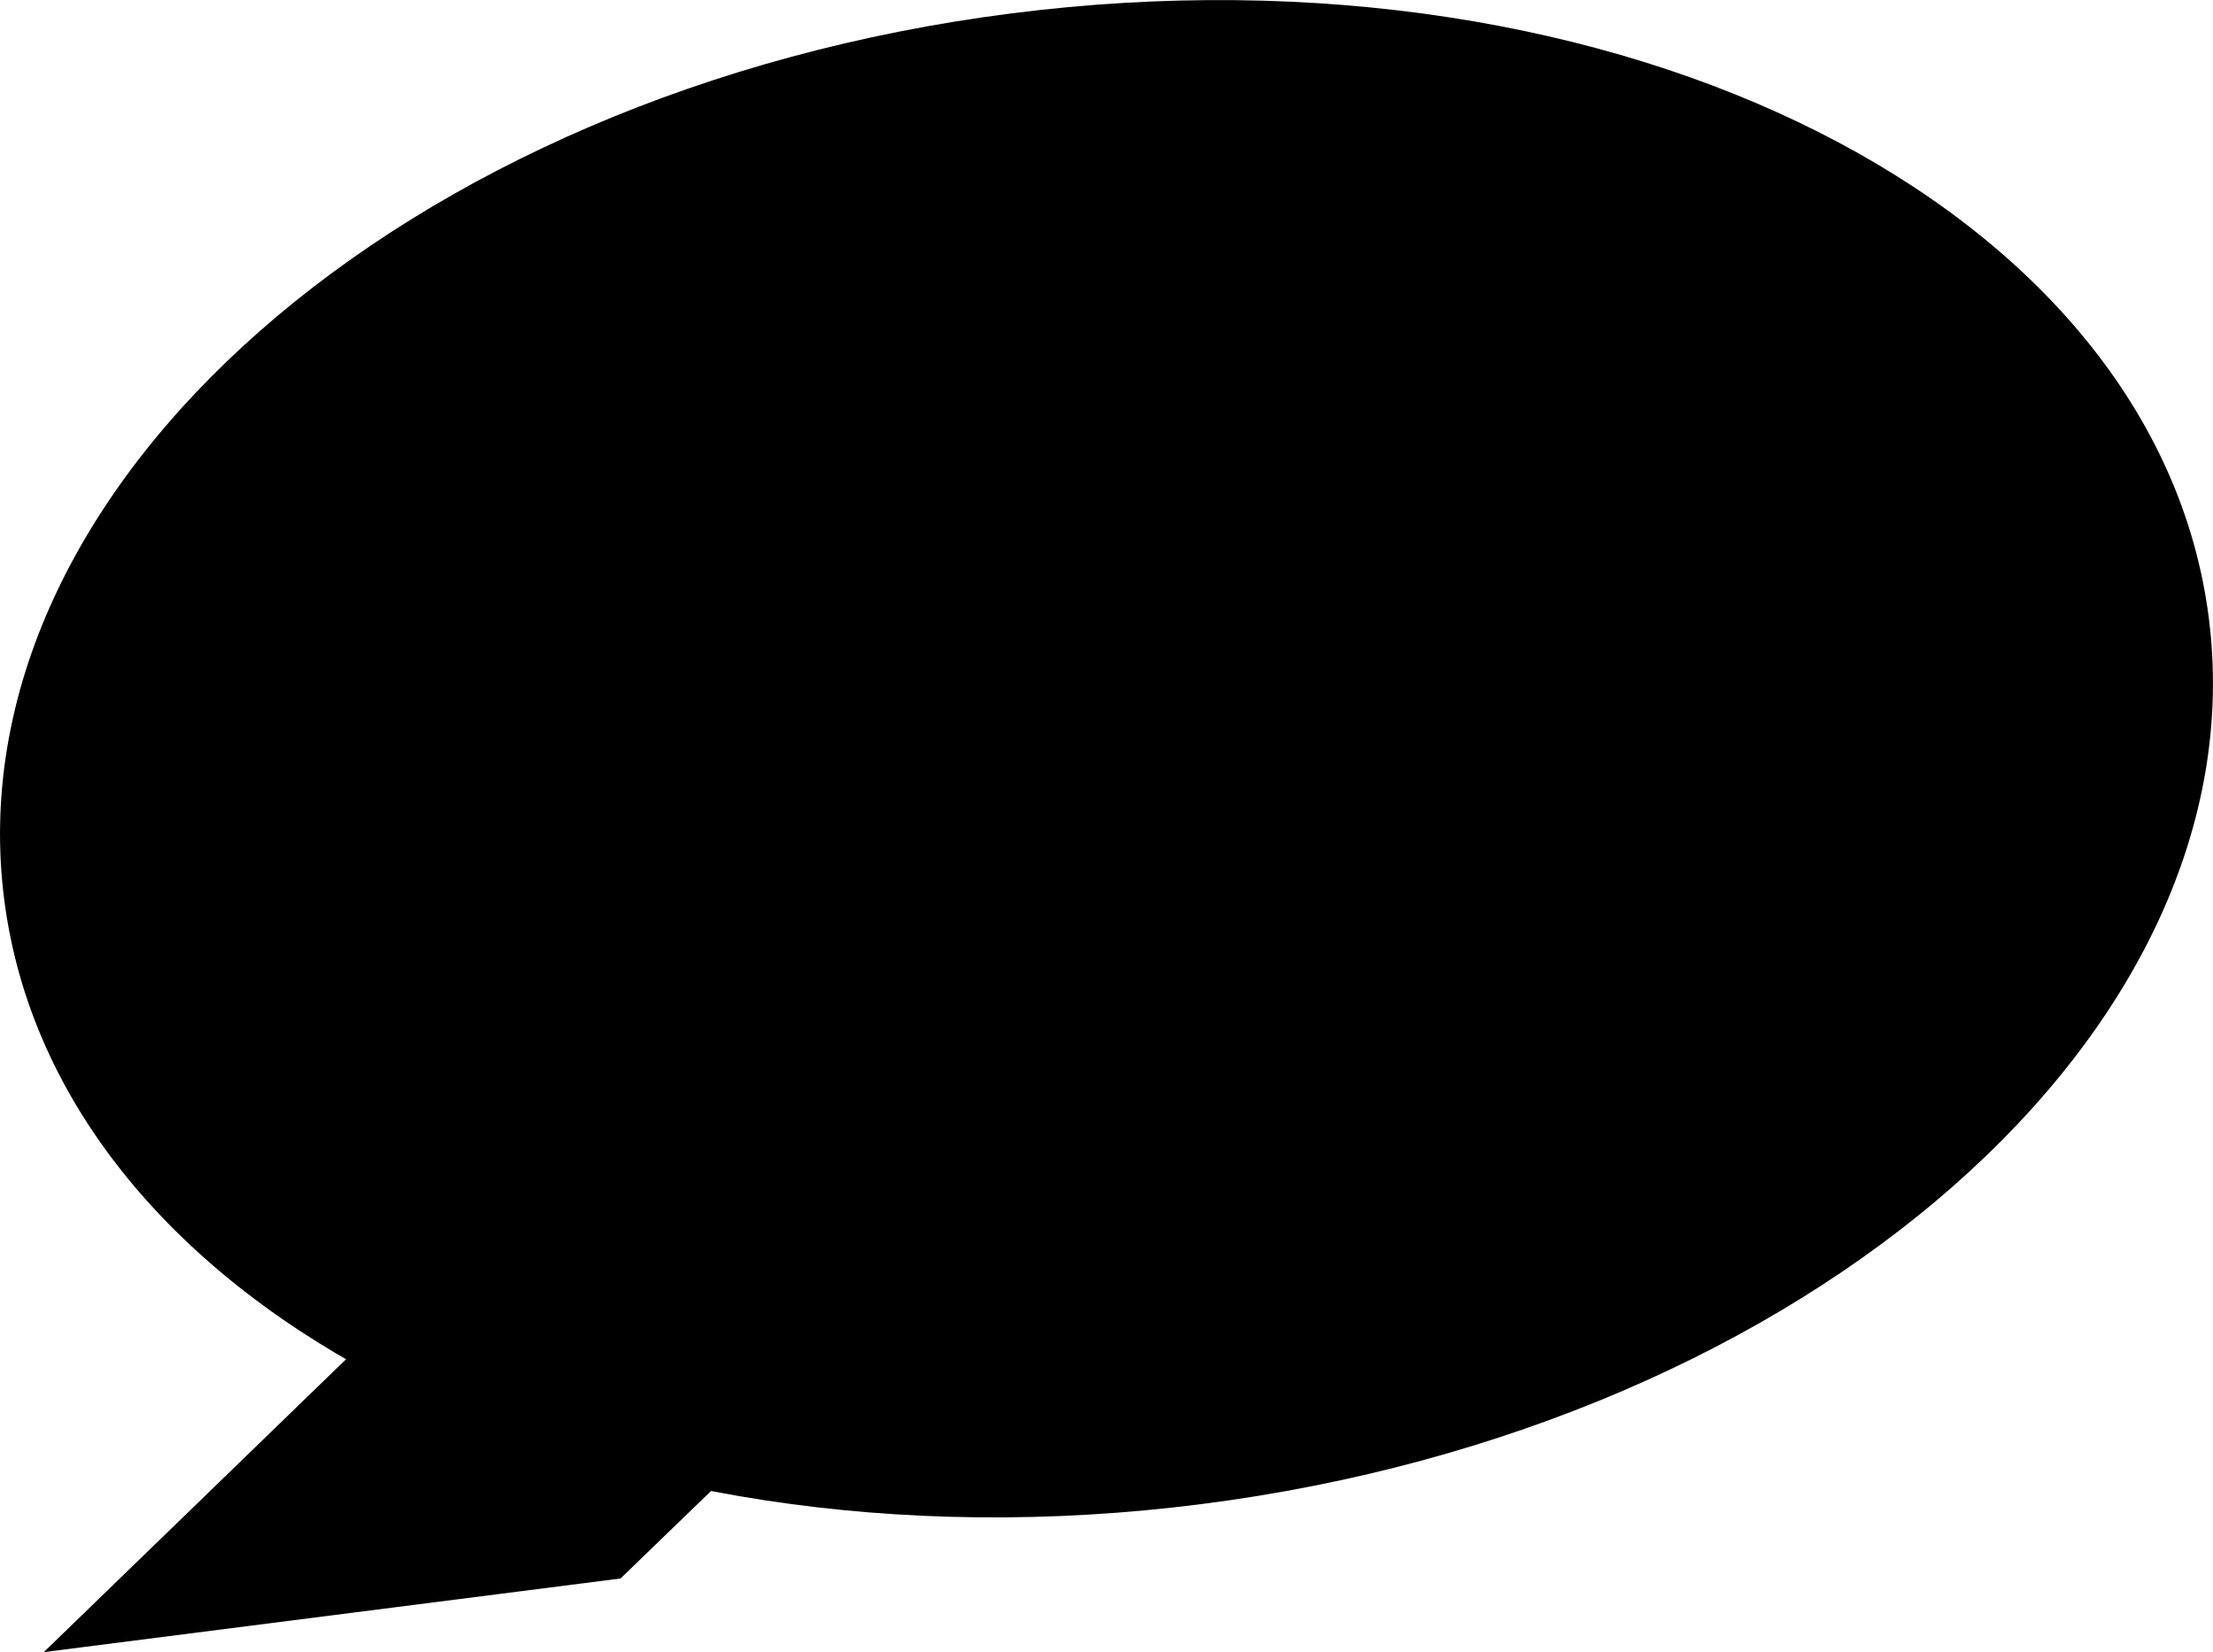
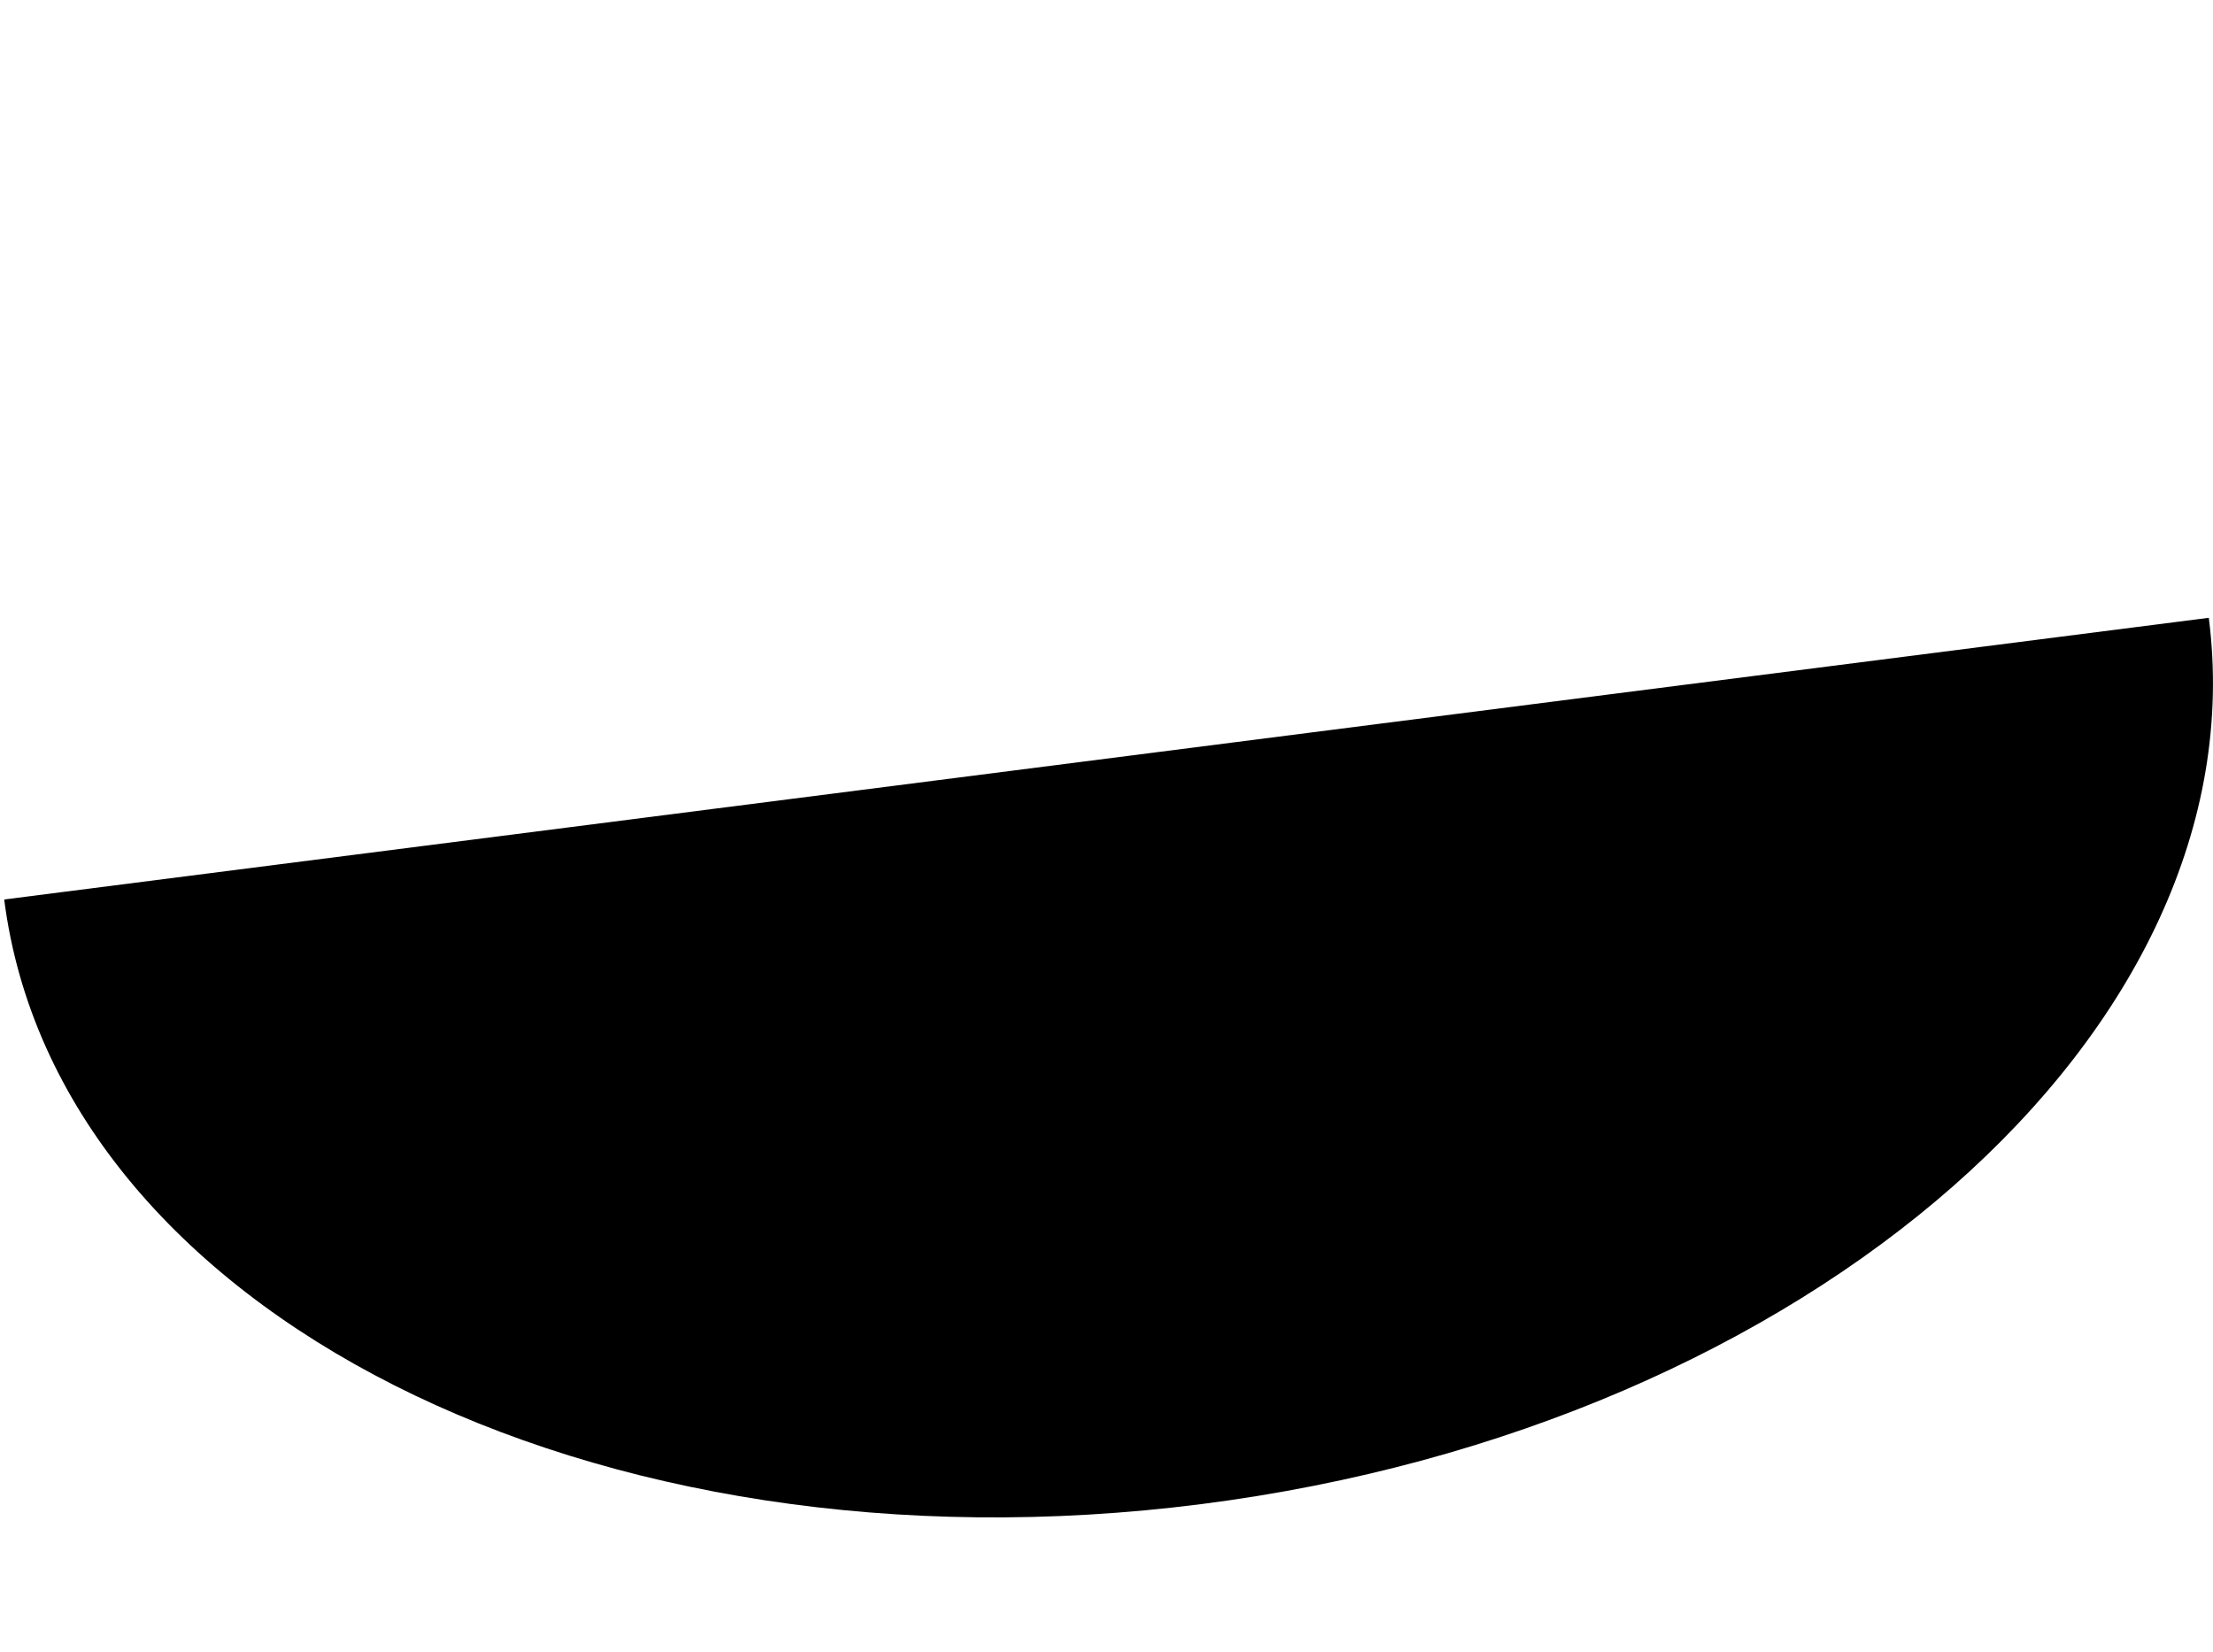
<svg xmlns="http://www.w3.org/2000/svg" id="_レイヤー_2" viewBox="0 0 110.63 82.58">
  <g id="SP_x5F_design">
-     <polygon points="48.76 61.76 31.02 78.9 2.19 82.58 19.87 65.45 48.76 61.76" />
-     <path d="M.21,44.96c2.63,20.58,29.43,34.11,59.86,30.22,30.43-3.89,52.98-23.72,50.35-44.3C107.79,10.31,80.99-3.22,50.56.67,20.12,4.55-2.42,24.38.21,44.96" />
+     <path d="M.21,44.96c2.63,20.58,29.43,34.11,59.86,30.22,30.43-3.89,52.98-23.72,50.35-44.3" />
  </g>
</svg>